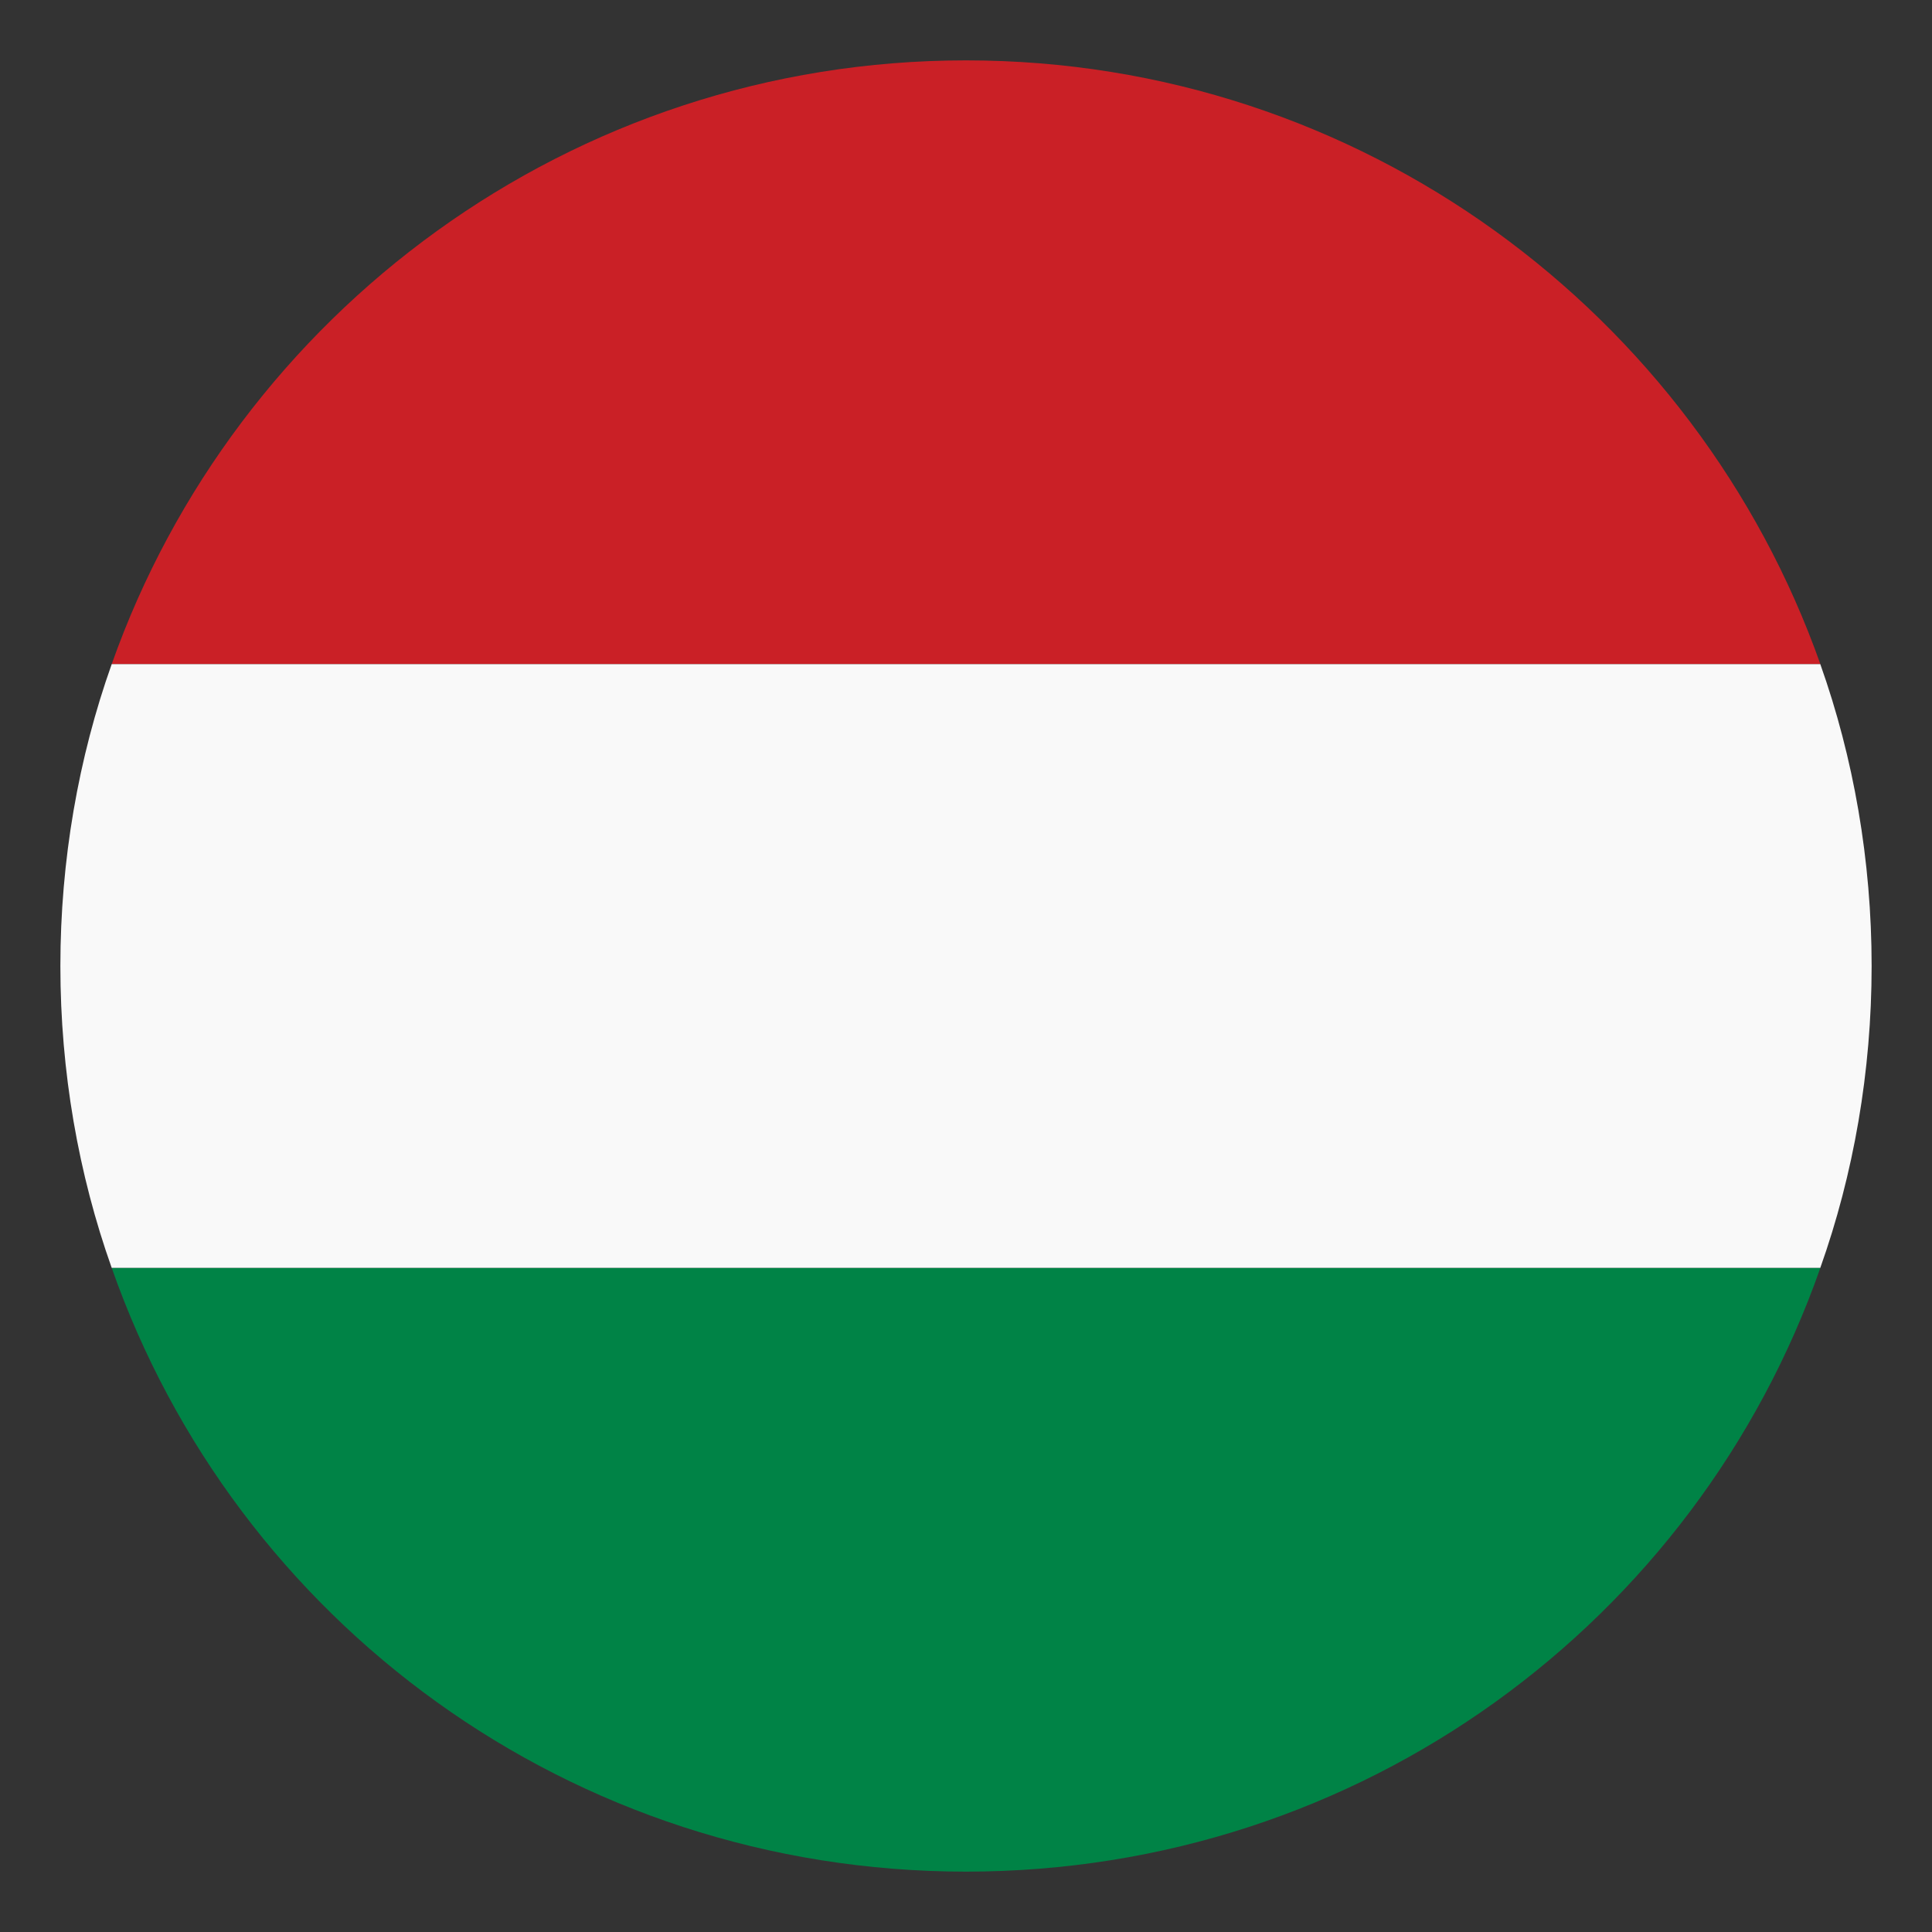
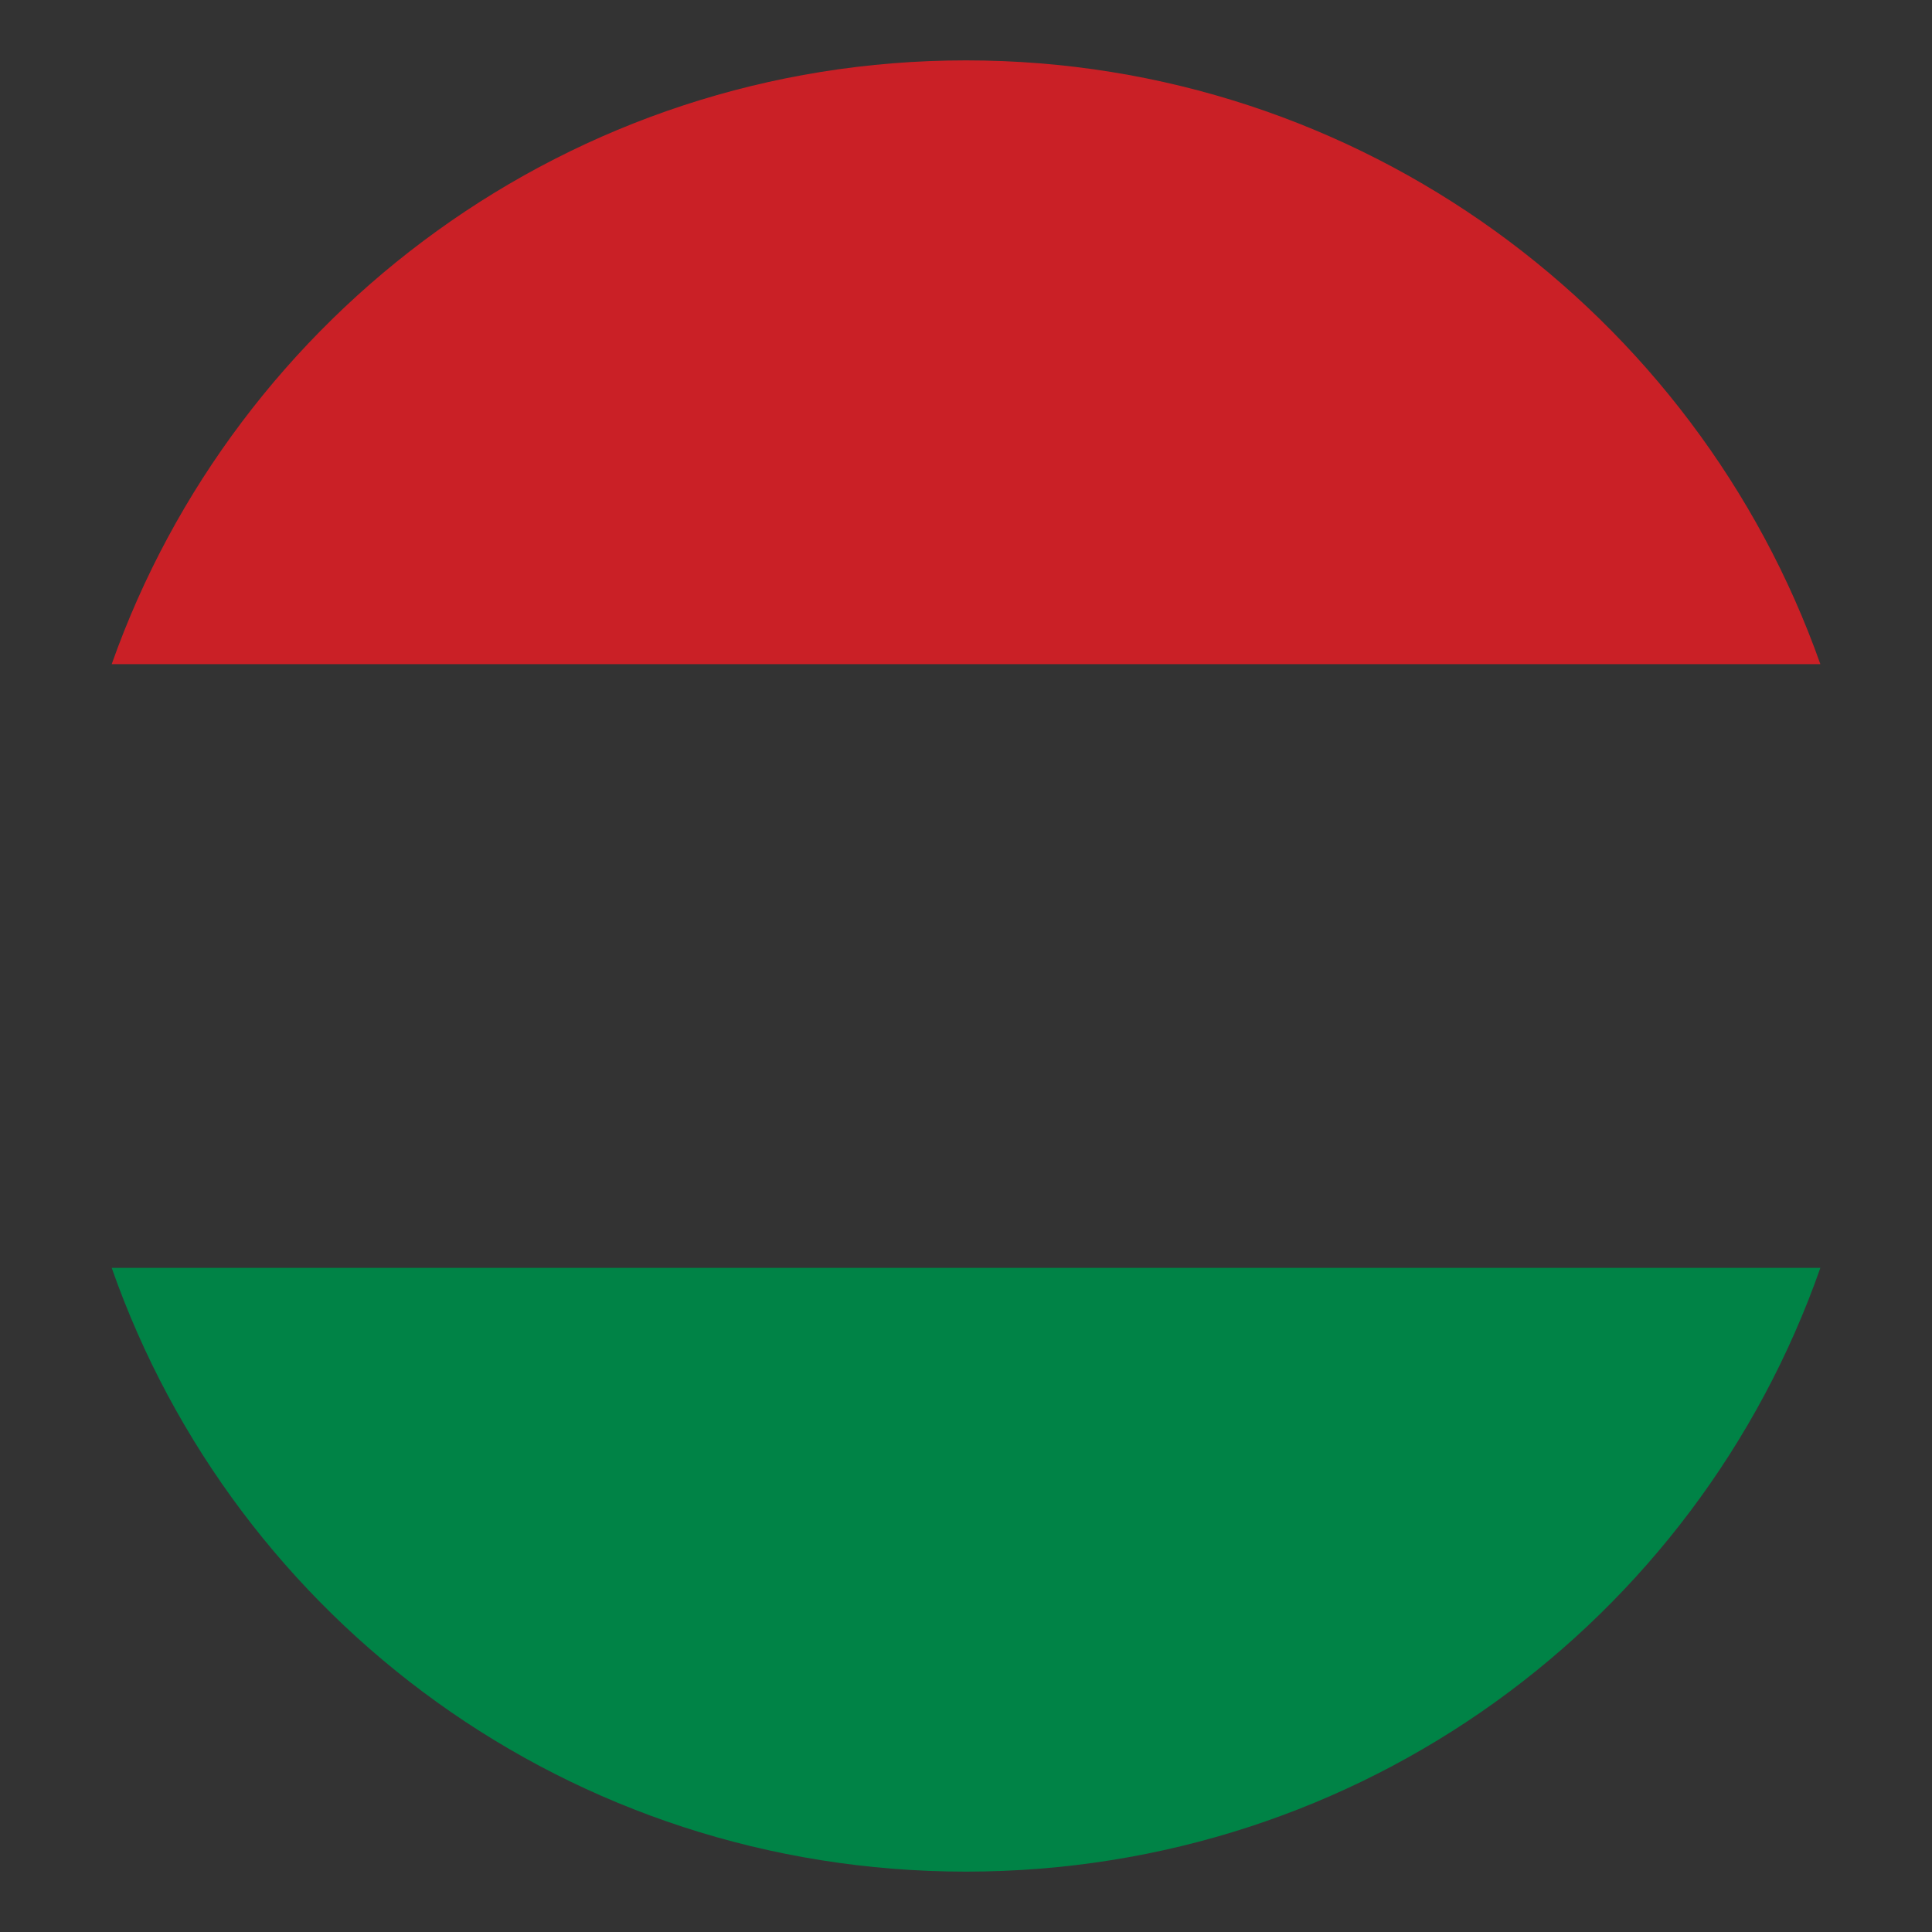
<svg xmlns="http://www.w3.org/2000/svg" width="28" height="28" viewBox="0 0 28 28" fill="none">
  <rect x="0" y="0" width="28" height="28" fill="#333333" stroke="none" />
  <g clip-path="url(#clip0_1017_3034)">
    <path d="M14 0.875C8.269 0.875 3.413 4.55 1.619 9.625H26.382C24.588 4.55 19.732 0.875 14 0.875Z" fill="#CA2026" />
    <path d="M14 27.125C19.732 27.125 24.588 23.494 26.382 18.375H1.619C3.413 23.494 8.269 27.125 14 27.125Z" fill="#008346" />
-     <path d="M1.619 9.625C1.137 10.981 0.875 12.469 0.875 14C0.875 15.531 1.137 17.019 1.619 18.375H26.381C26.863 17.019 27.125 15.531 27.125 14C27.125 12.469 26.863 10.981 26.381 9.625H1.619Z" fill="#F9F9F9" />
  </g>
  <defs>
    <clipPath id="clip0_1017_3034">
      <rect width="28" height="28" fill="white" />
    </clipPath>
  </defs>
</svg>